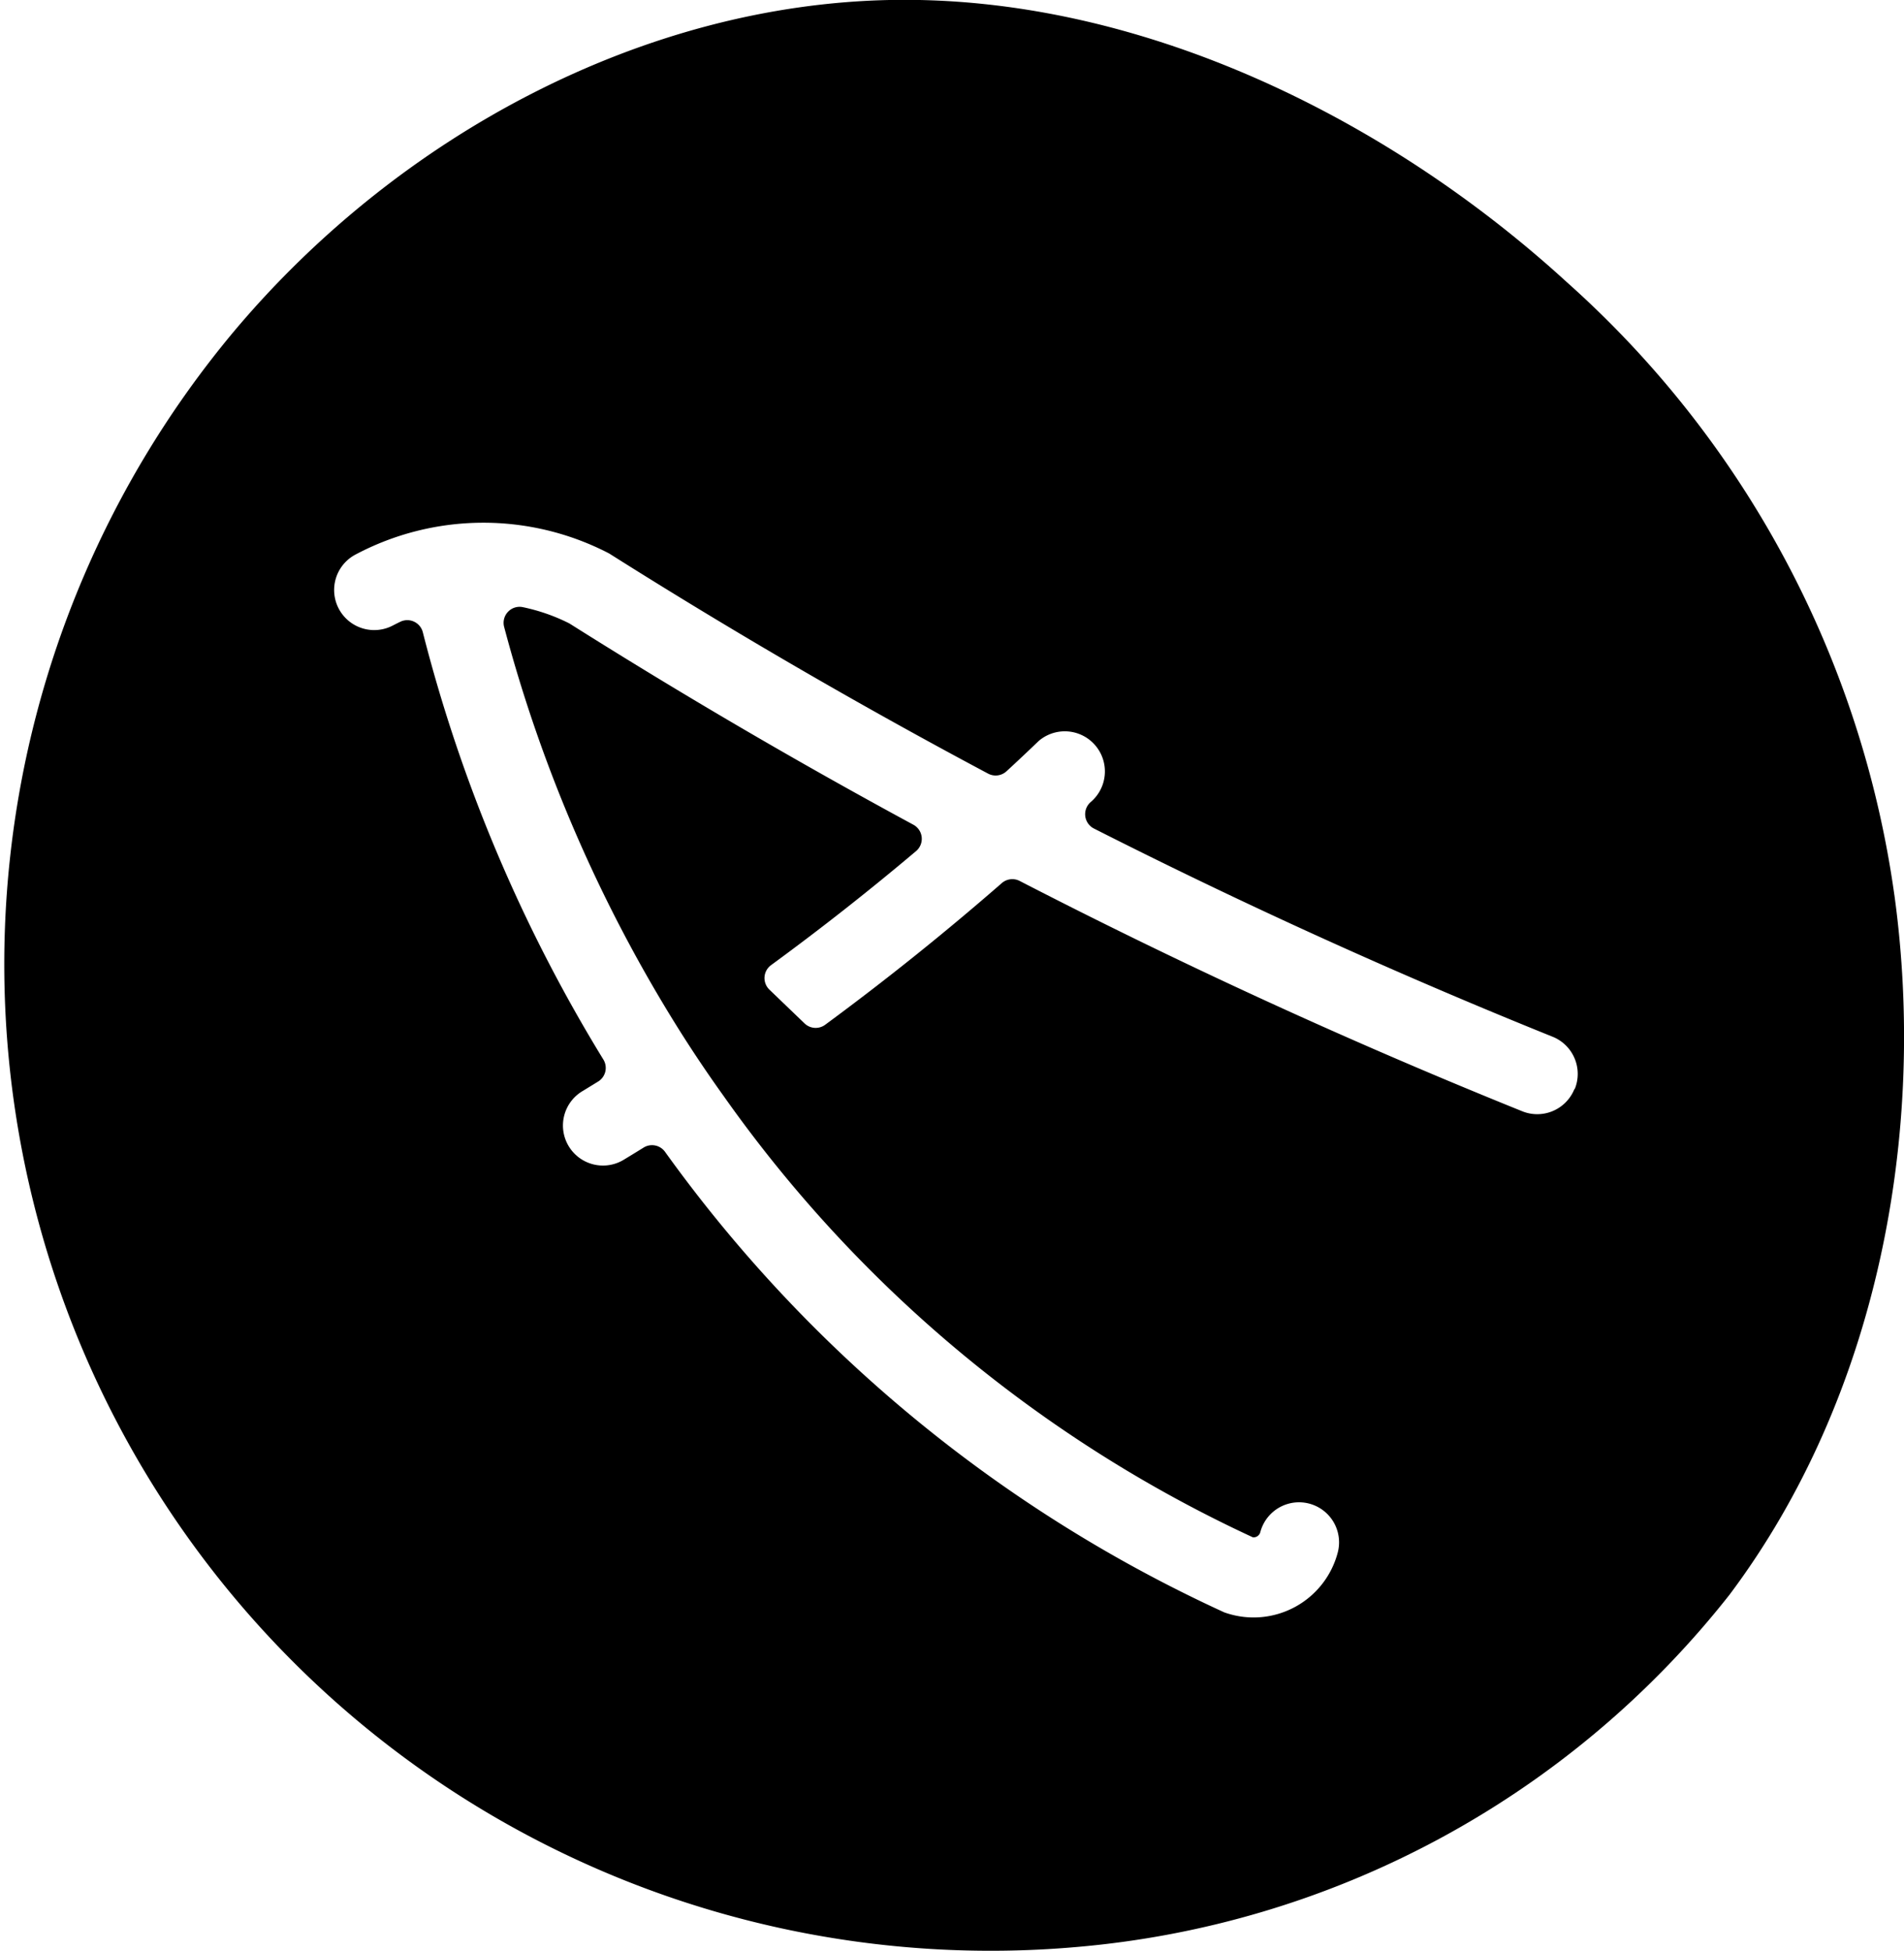
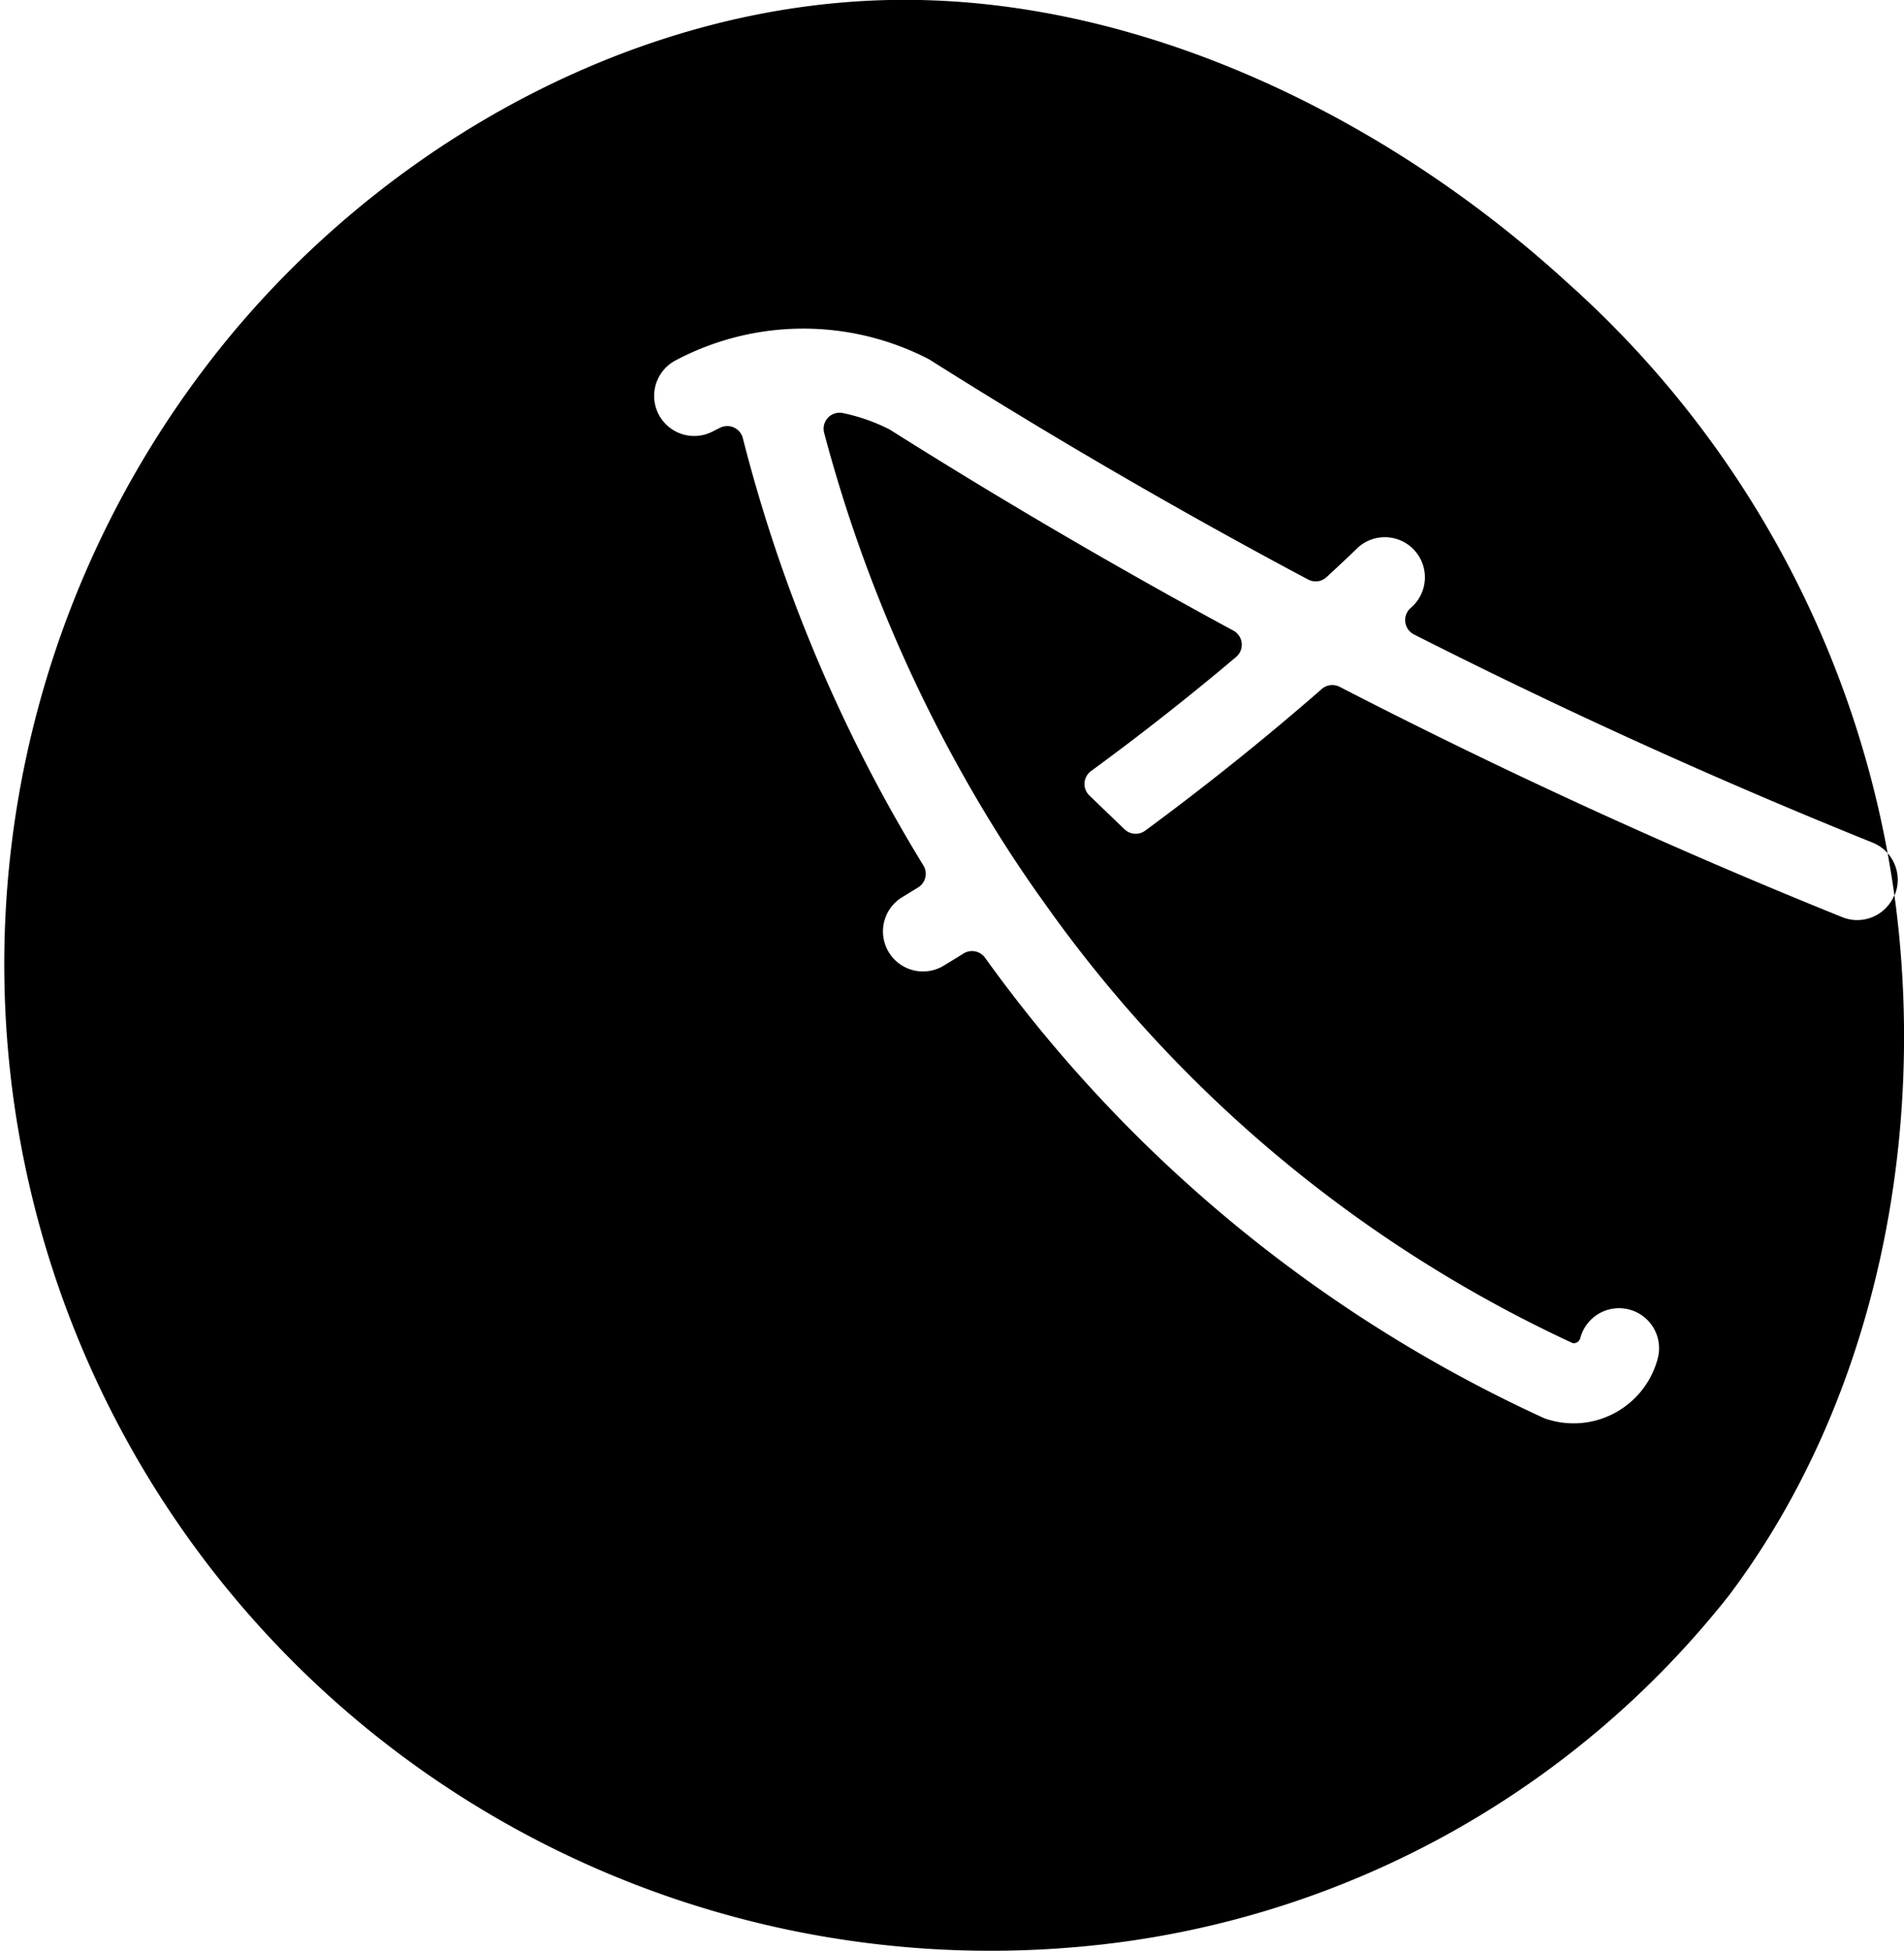
<svg xmlns="http://www.w3.org/2000/svg" width="51.08" height="52.323" viewBox="0 0 51.08 52.323">
-   <path id="Tracé_3128" data-name="Tracé 3128" d="M227.242,397.436A27.02,27.02,0,0,0,218.459,381c-4.854-4.44-11.5-7.69-18.12-7.573s-13.2,3.6-17.647,8.894a26.459,26.459,0,0,0,22.59,43.328,25.013,25.013,0,0,0,17.537-9.45c3.984-5.31,5.3-12.4,4.423-18.767m-8.585,5.206a1.074,1.074,0,0,1-1.4.594q-6.891-2.779-13.482-6.177a.43.43,0,0,0-.479.058q-2.294,2-4.739,3.8a.43.43,0,0,1-.553-.037l-.943-.906a.43.43,0,0,1,.044-.656q2-1.463,3.892-3.06a.43.43,0,0,0-.072-.706q-4.709-2.548-9.231-5.4a5.074,5.074,0,0,0-1.249-.436.429.429,0,0,0-.5.531,39.247,39.247,0,0,0,4.691,10.8q.572.909,1.2,1.784a35.76,35.76,0,0,0,14.195,11.832.186.186,0,0,0,.2-.137,1.074,1.074,0,0,1,2.078.544,2.334,2.334,0,0,1-2.983,1.627l-.057-.019-.055-.025a37.892,37.892,0,0,1-14.953-12.329.43.43,0,0,0-.574-.114q-.256.159-.514.315a1.074,1.074,0,1,1-1.114-1.836l.408-.25a.429.429,0,0,0,.14-.59,41.492,41.492,0,0,1-4.844-11.461.43.43,0,0,0-.6-.282c-.069.033-.136.067-.2.1a1.074,1.074,0,0,1-1.007-1.9,7.318,7.318,0,0,1,6.767-.05l.042.022.041.026q4.956,3.127,10.123,5.877a.43.43,0,0,0,.494-.064q.435-.4.863-.812a1.075,1.075,0,1,1,1.4,1.634.431.431,0,0,0,.081.714q6.039,3.059,12.307,5.585a1.074,1.074,0,0,1,.594,1.4" transform="translate(-176.42 -373.428)" />
+   <path id="Tracé_3128" data-name="Tracé 3128" d="M227.242,397.436A27.02,27.02,0,0,0,218.459,381c-4.854-4.44-11.5-7.69-18.12-7.573s-13.2,3.6-17.647,8.894a26.459,26.459,0,0,0,22.59,43.328,25.013,25.013,0,0,0,17.537-9.45c3.984-5.31,5.3-12.4,4.423-18.767a1.074,1.074,0,0,1-1.4.594q-6.891-2.779-13.482-6.177a.43.43,0,0,0-.479.058q-2.294,2-4.739,3.8a.43.43,0,0,1-.553-.037l-.943-.906a.43.43,0,0,1,.044-.656q2-1.463,3.892-3.06a.43.43,0,0,0-.072-.706q-4.709-2.548-9.231-5.4a5.074,5.074,0,0,0-1.249-.436.429.429,0,0,0-.5.531,39.247,39.247,0,0,0,4.691,10.8q.572.909,1.2,1.784a35.76,35.76,0,0,0,14.195,11.832.186.186,0,0,0,.2-.137,1.074,1.074,0,0,1,2.078.544,2.334,2.334,0,0,1-2.983,1.627l-.057-.019-.055-.025a37.892,37.892,0,0,1-14.953-12.329.43.43,0,0,0-.574-.114q-.256.159-.514.315a1.074,1.074,0,1,1-1.114-1.836l.408-.25a.429.429,0,0,0,.14-.59,41.492,41.492,0,0,1-4.844-11.461.43.43,0,0,0-.6-.282c-.069.033-.136.067-.2.1a1.074,1.074,0,0,1-1.007-1.9,7.318,7.318,0,0,1,6.767-.05l.042.022.041.026q4.956,3.127,10.123,5.877a.43.43,0,0,0,.494-.064q.435-.4.863-.812a1.075,1.075,0,1,1,1.4,1.634.431.431,0,0,0,.081.714q6.039,3.059,12.307,5.585a1.074,1.074,0,0,1,.594,1.4" transform="translate(-176.42 -373.428)" />
</svg>